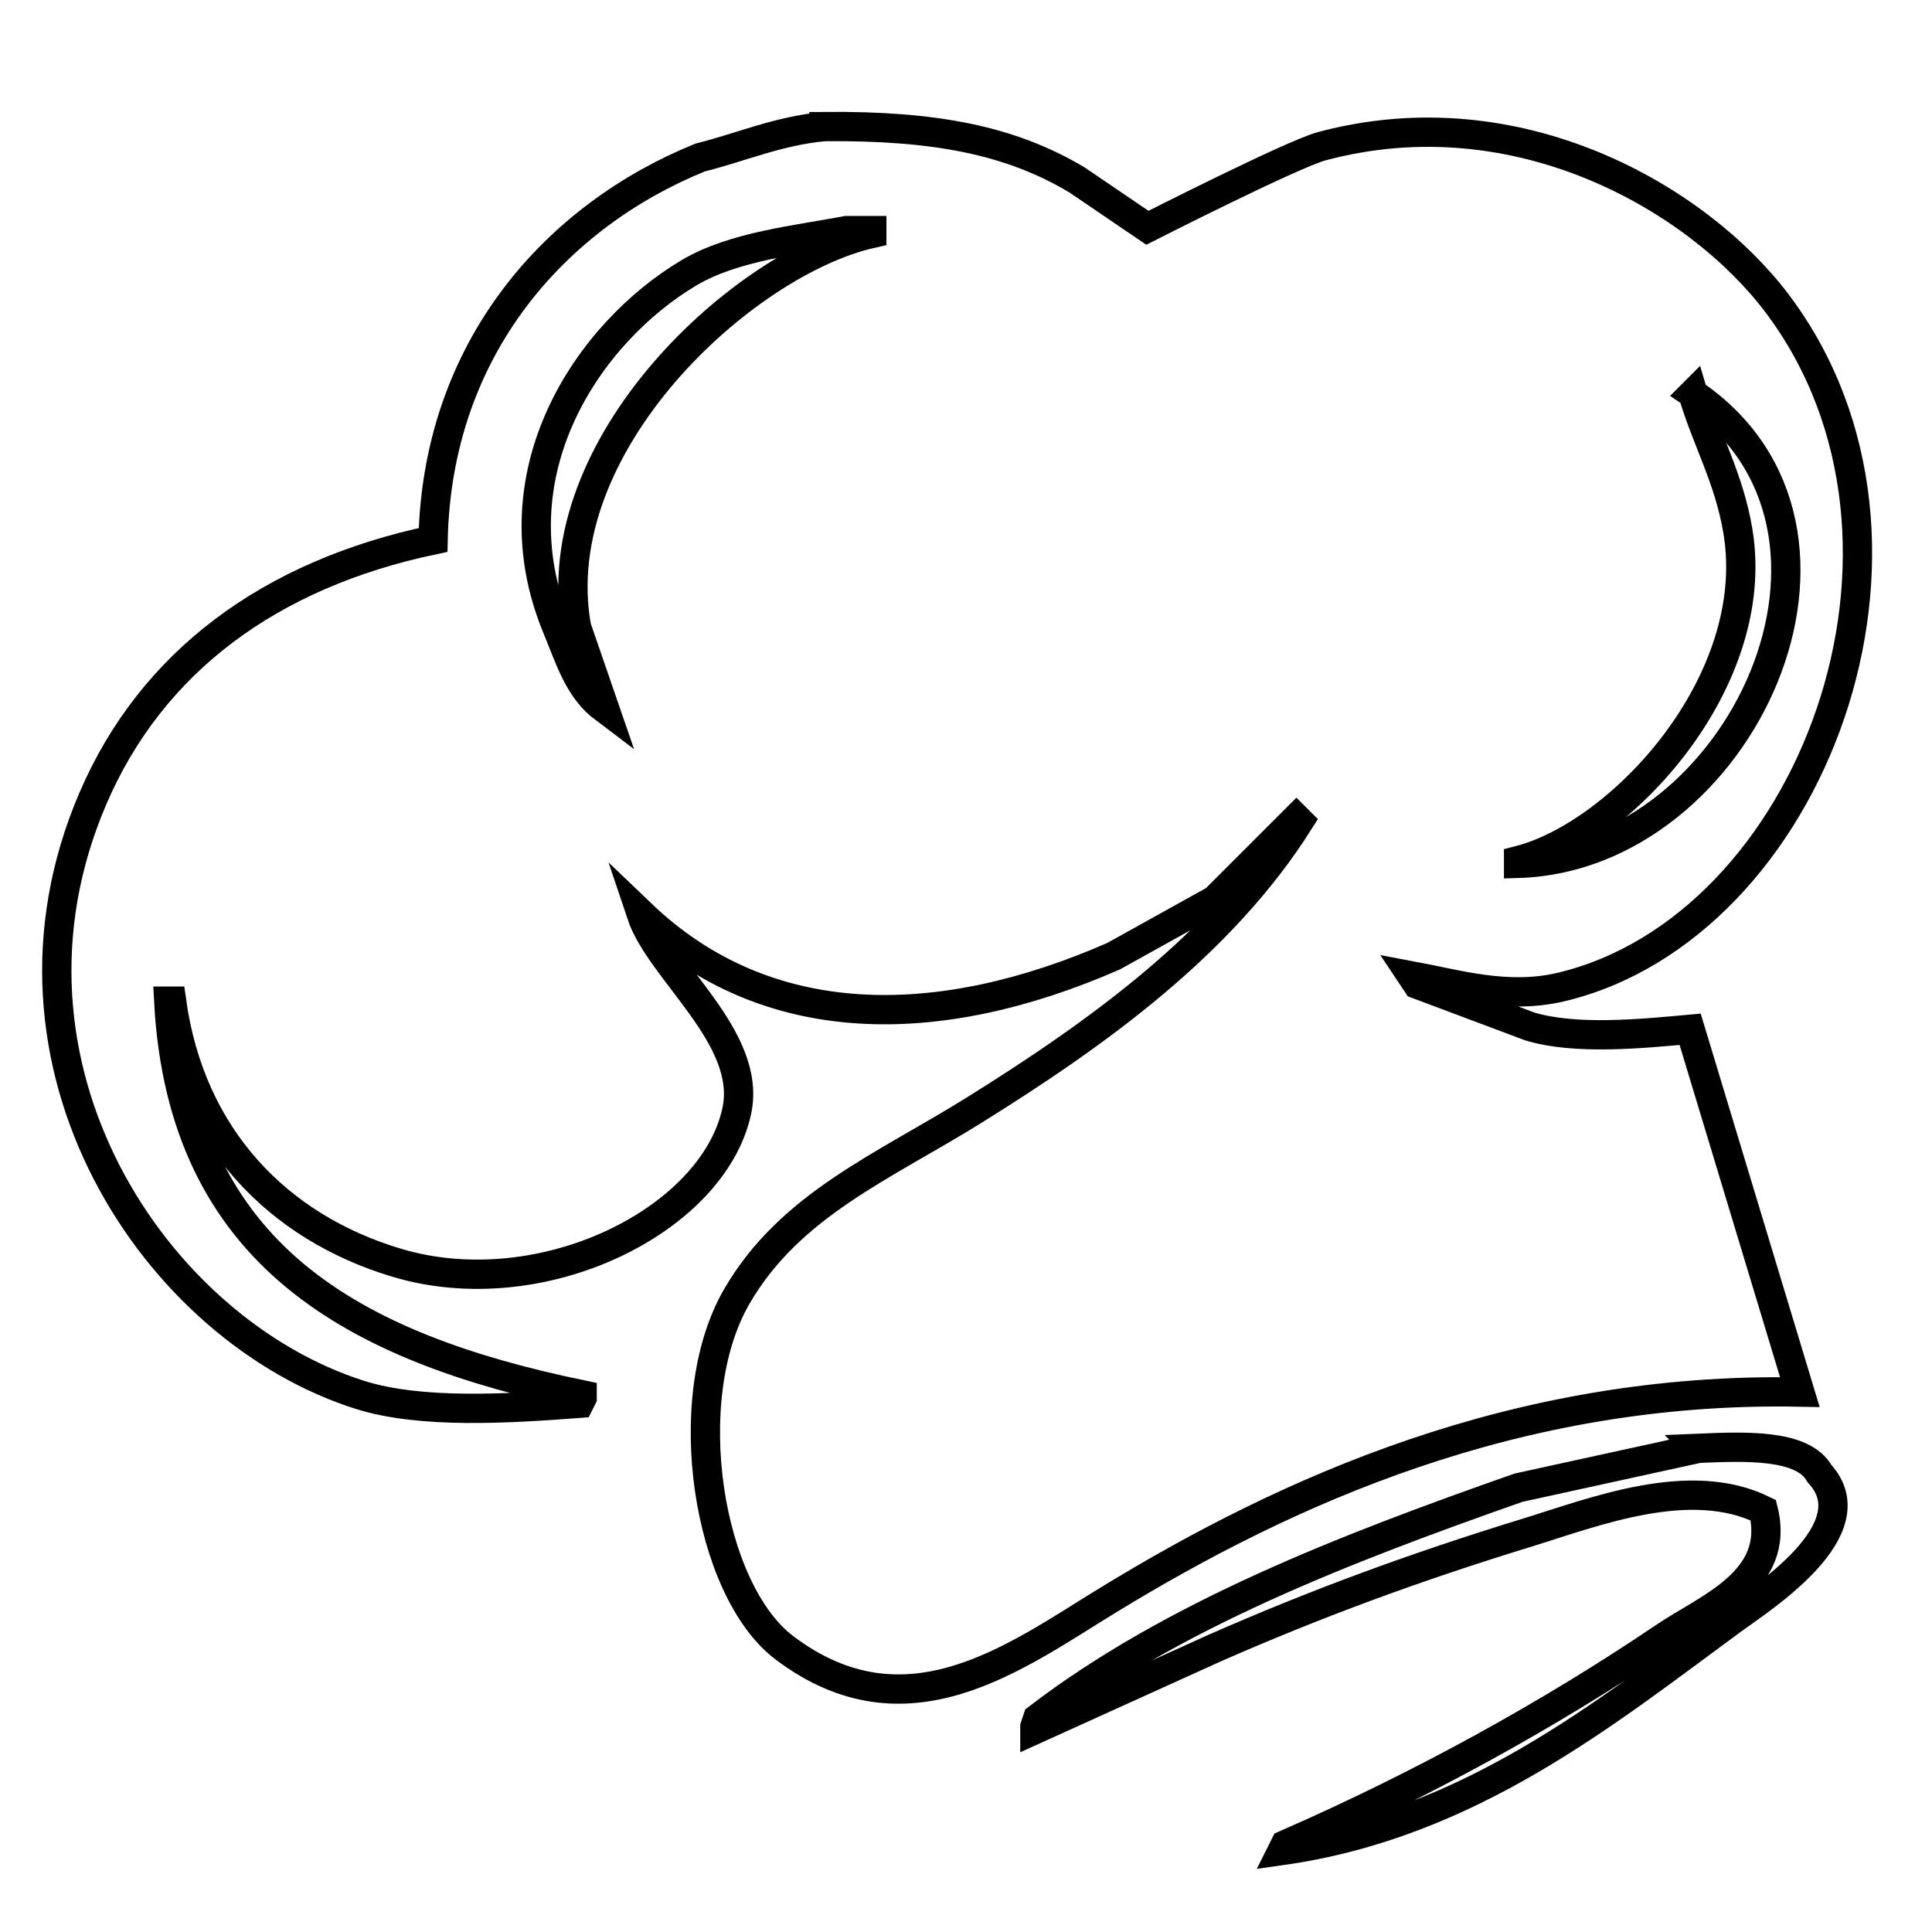
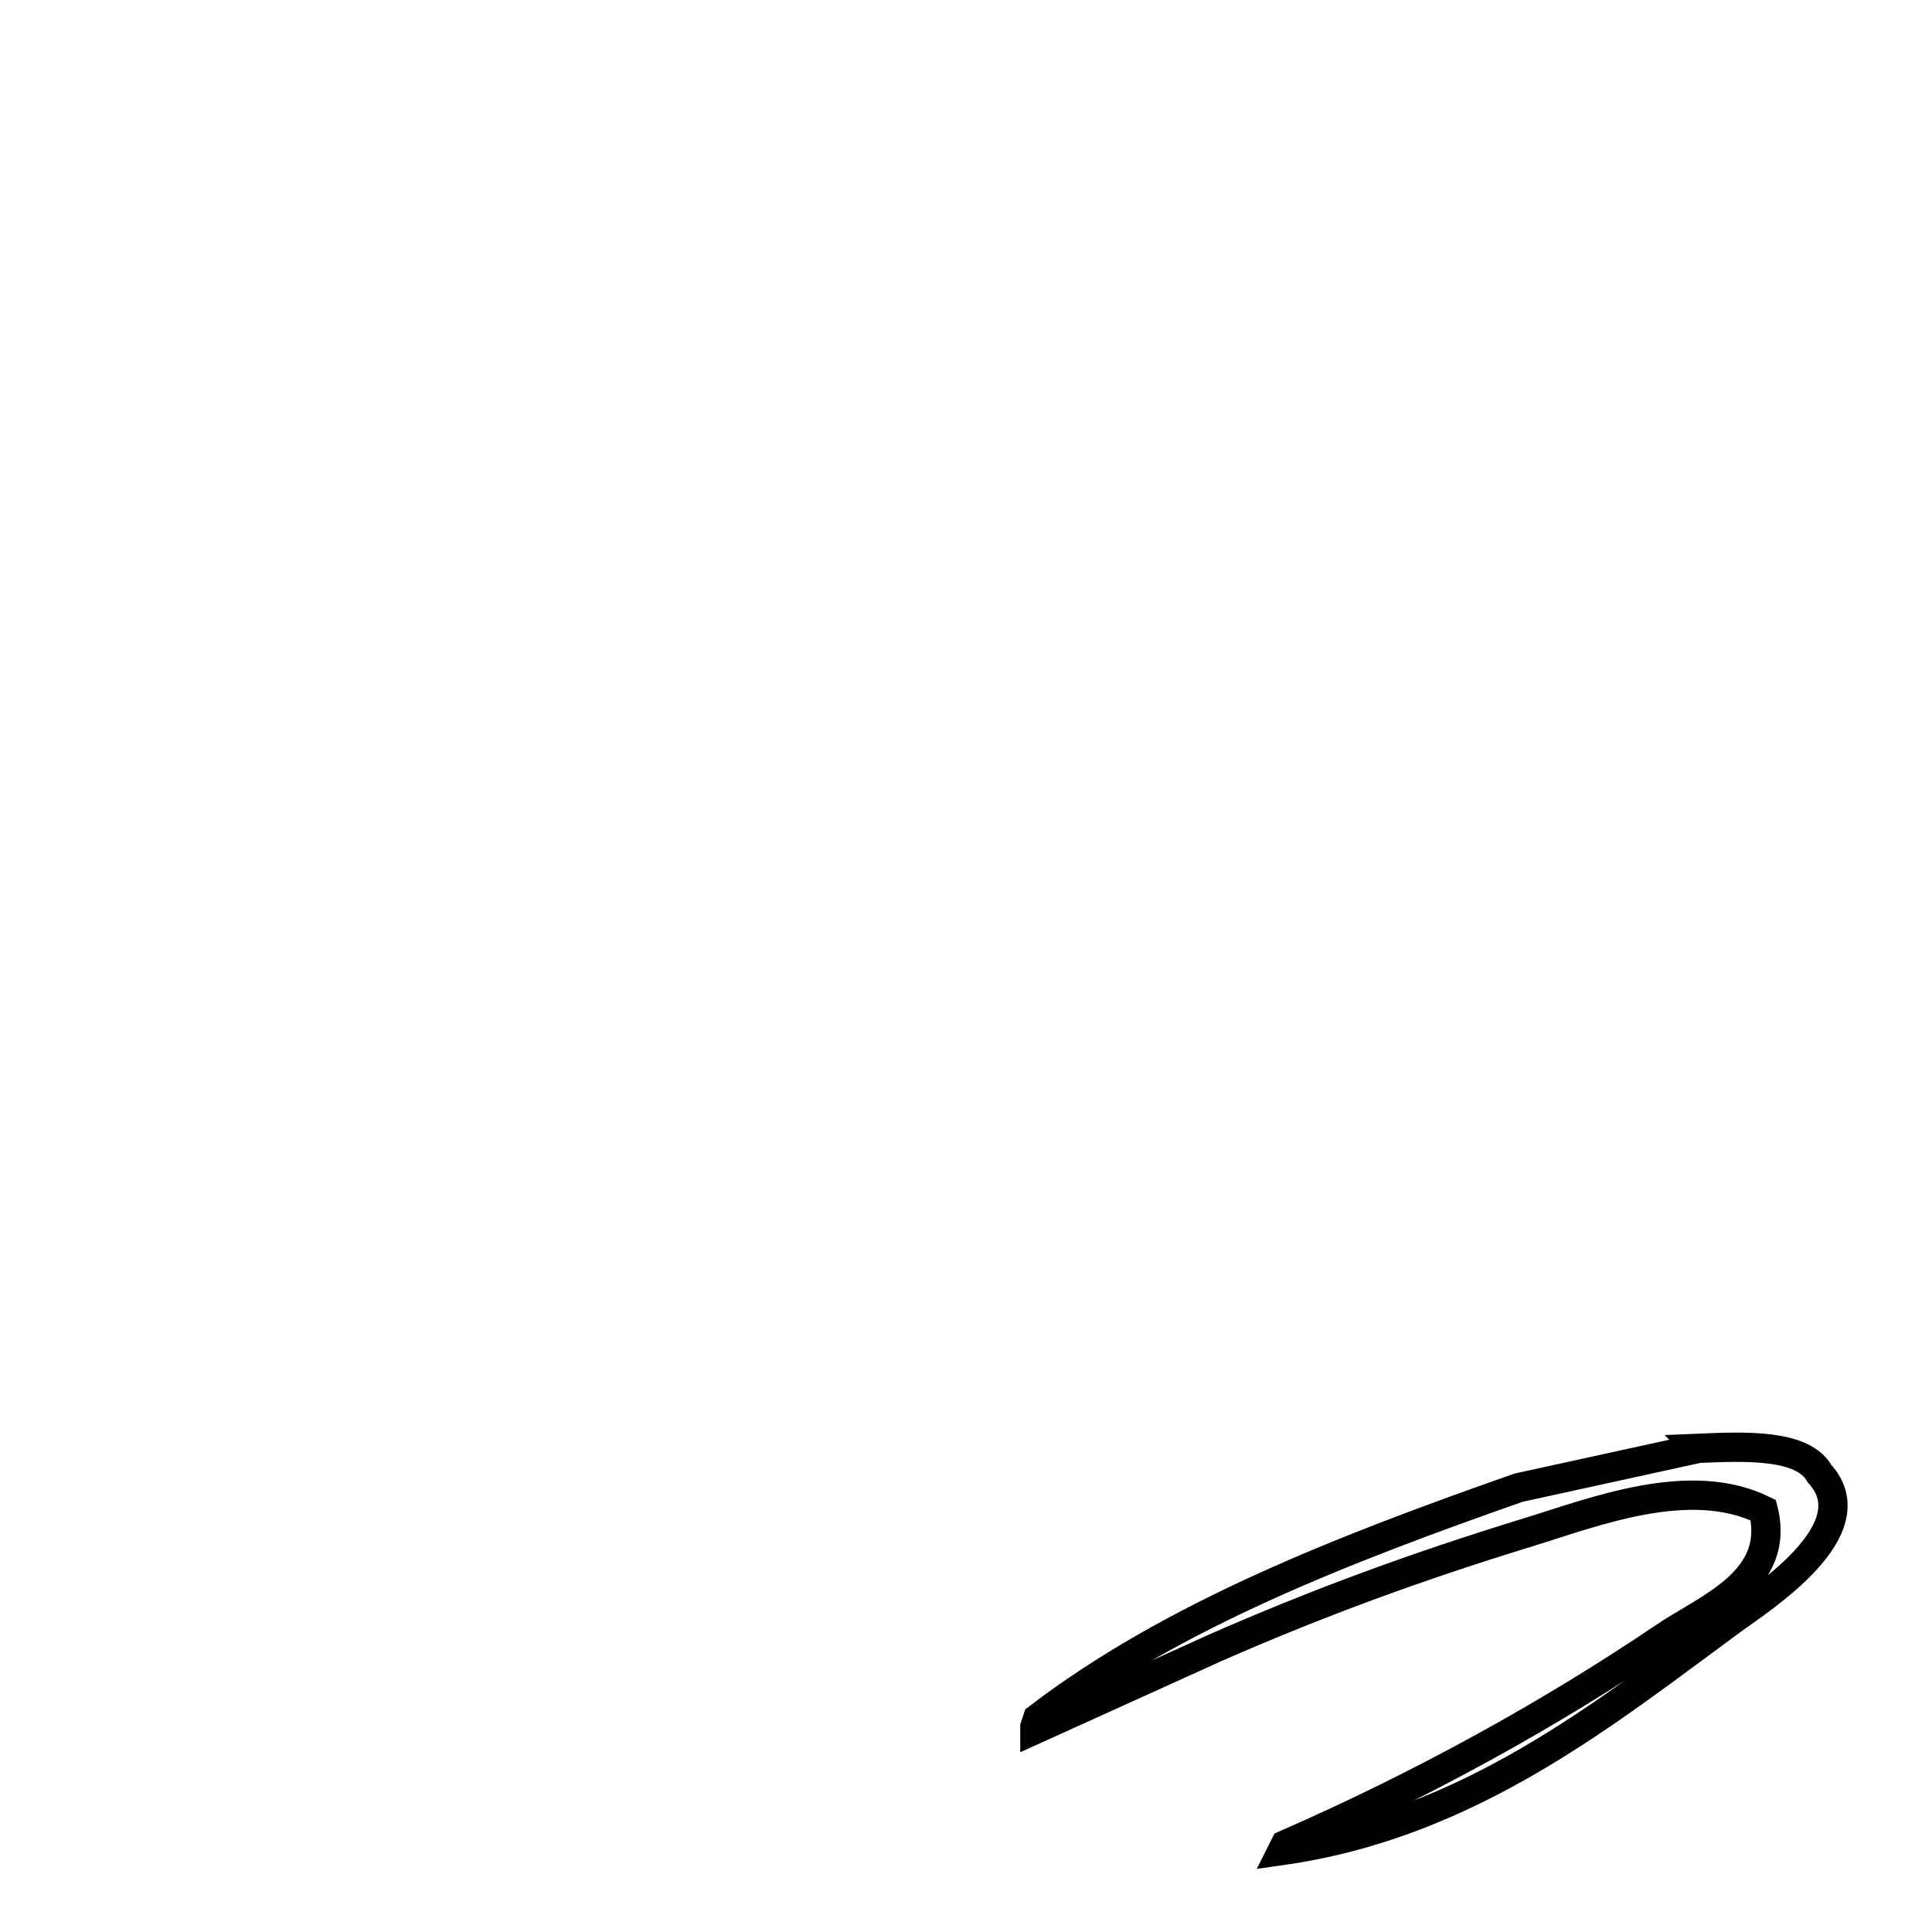
<svg xmlns="http://www.w3.org/2000/svg" id="Ebene_1" viewBox="0 0 329.76 329.76">
  <defs>
    <style>
      .cls-1 {
        fill: none;
        fill-rule: evenodd;
        stroke: #000;
        stroke-miterlimit: 10;
        stroke-width: 5px;
      }
    </style>
  </defs>
-   <path class="cls-1" d="M140.64,21.6c18.85-.16,31.75,2.28,43.2,9.12,4,2.72,8,5.44,12,8.16,0,0,24.75-12.58,29.76-13.92,33.51-8.99,64.27,8.95,77.76,26.88,30.76,40.88,5.83,106.52-36.96,116.64-9.11,2.15-17.72-.48-25.44-1.92l.96,1.44c6.4,2.4,12.8,4.8,19.2,7.2,7.8,2.35,18.96,1.25,27.36.48,6.24,20.64,12.48,41.28,18.72,61.92-48.42-.95-87.68,16.93-118.08,35.52-15.81,9.67-34.38,23.85-55.2,8.16-13.1-9.87-18.37-42.38-8.16-60,9.05-15.63,25.07-22.19,40.32-31.68,21.11-13.14,42.41-28.41,55.68-49.44l-.48-.48-13.92,13.92c-5.76,3.2-11.52,6.4-17.28,9.6-29.78,13.06-59.2,13.33-80.64-7.2,3.27,9.79,18.99,21.07,16.32,33.6-3.98,18.68-33.27,33.36-58.08,25.92-20.21-6.06-35.17-21.38-38.4-44.64h-.48c2.32,43.5,31.84,59.19,70.56,67.2v.48l-.48.96c-12.1.91-27.03,1.85-37.44-1.44C26.52,227.03-3.69,181.84,15.84,136.32c10.05-23.43,30.36-38.33,58.08-44.16.71-33.11,21.32-55.45,45.6-65.28,7.04-1.76,13.11-4.49,21.12-5.28Z" />
-   <path class="cls-1" d="M144.48,39.36c-8.28,1.59-19.24,2.65-26.88,7.2-17.2,10.23-33.42,34.16-22.56,60.48,2.3,5.57,3.72,10.58,8.16,13.92-1.6-4.64-3.2-9.28-4.8-13.92-5.58-31.05,28.5-62.28,50.4-67.2v-.48h-4.32Z" />
-   <path class="cls-1" d="M288.96,67.2c2.28,7.84,6.18,14.4,7.68,23.52,4.22,25.59-19.84,51.65-37.44,56.16v.48c38.01-1.18,63.77-57.05,29.76-80.16Z" />
  <path class="cls-1" d="M289.92,247.2c8.1-.34,17.8-.73,20.64,4.32,8.76,9.54-10.03,21.4-14.88,24.96-21.5,15.76-44.76,34.8-76.8,39.36l.48-.96c23.17-10.13,45.1-22.2,64.8-35.52,7.28-4.92,19.82-9.52,16.8-21.6-12.56-6.18-28.92.34-40.32,3.84-19.22,5.9-36.01,12.1-53.28,19.68-10.24,4.64-20.48,9.28-30.72,13.92v-.48l.48-1.44c22.84-17.5,52.35-28.93,82.08-39.36,10.24-2.24,20.48-4.48,30.72-6.72Z" />
</svg>